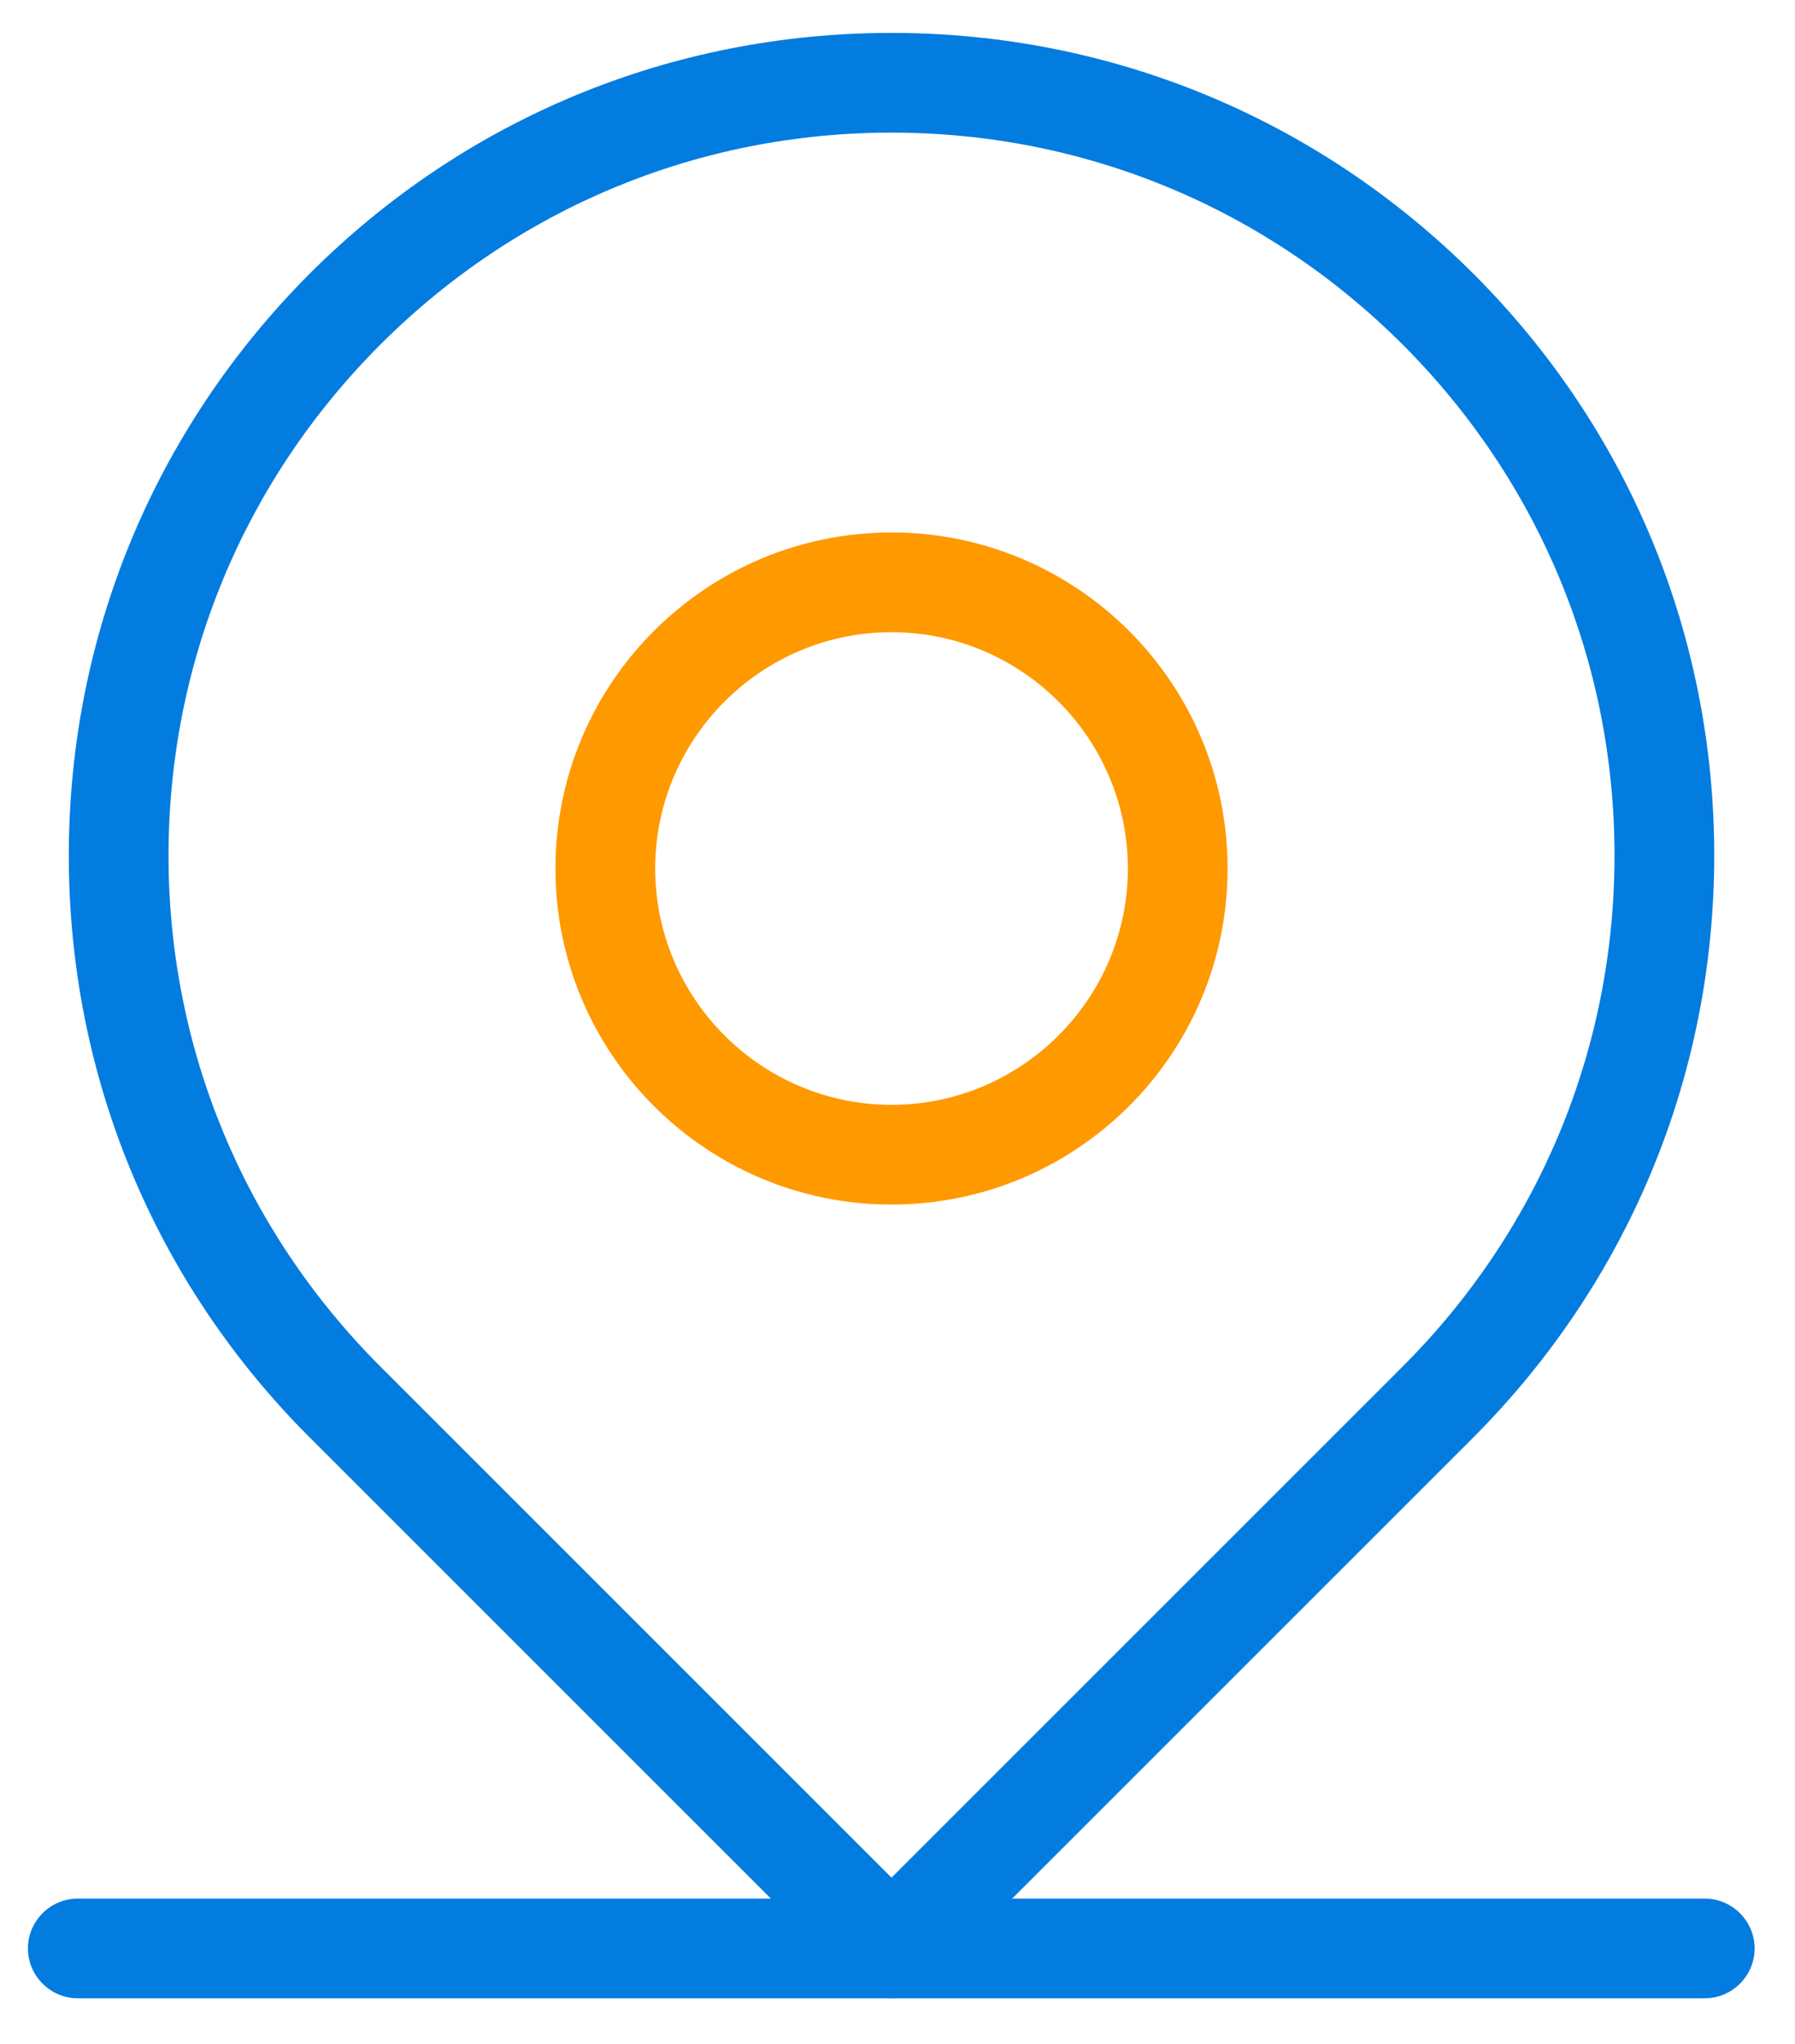
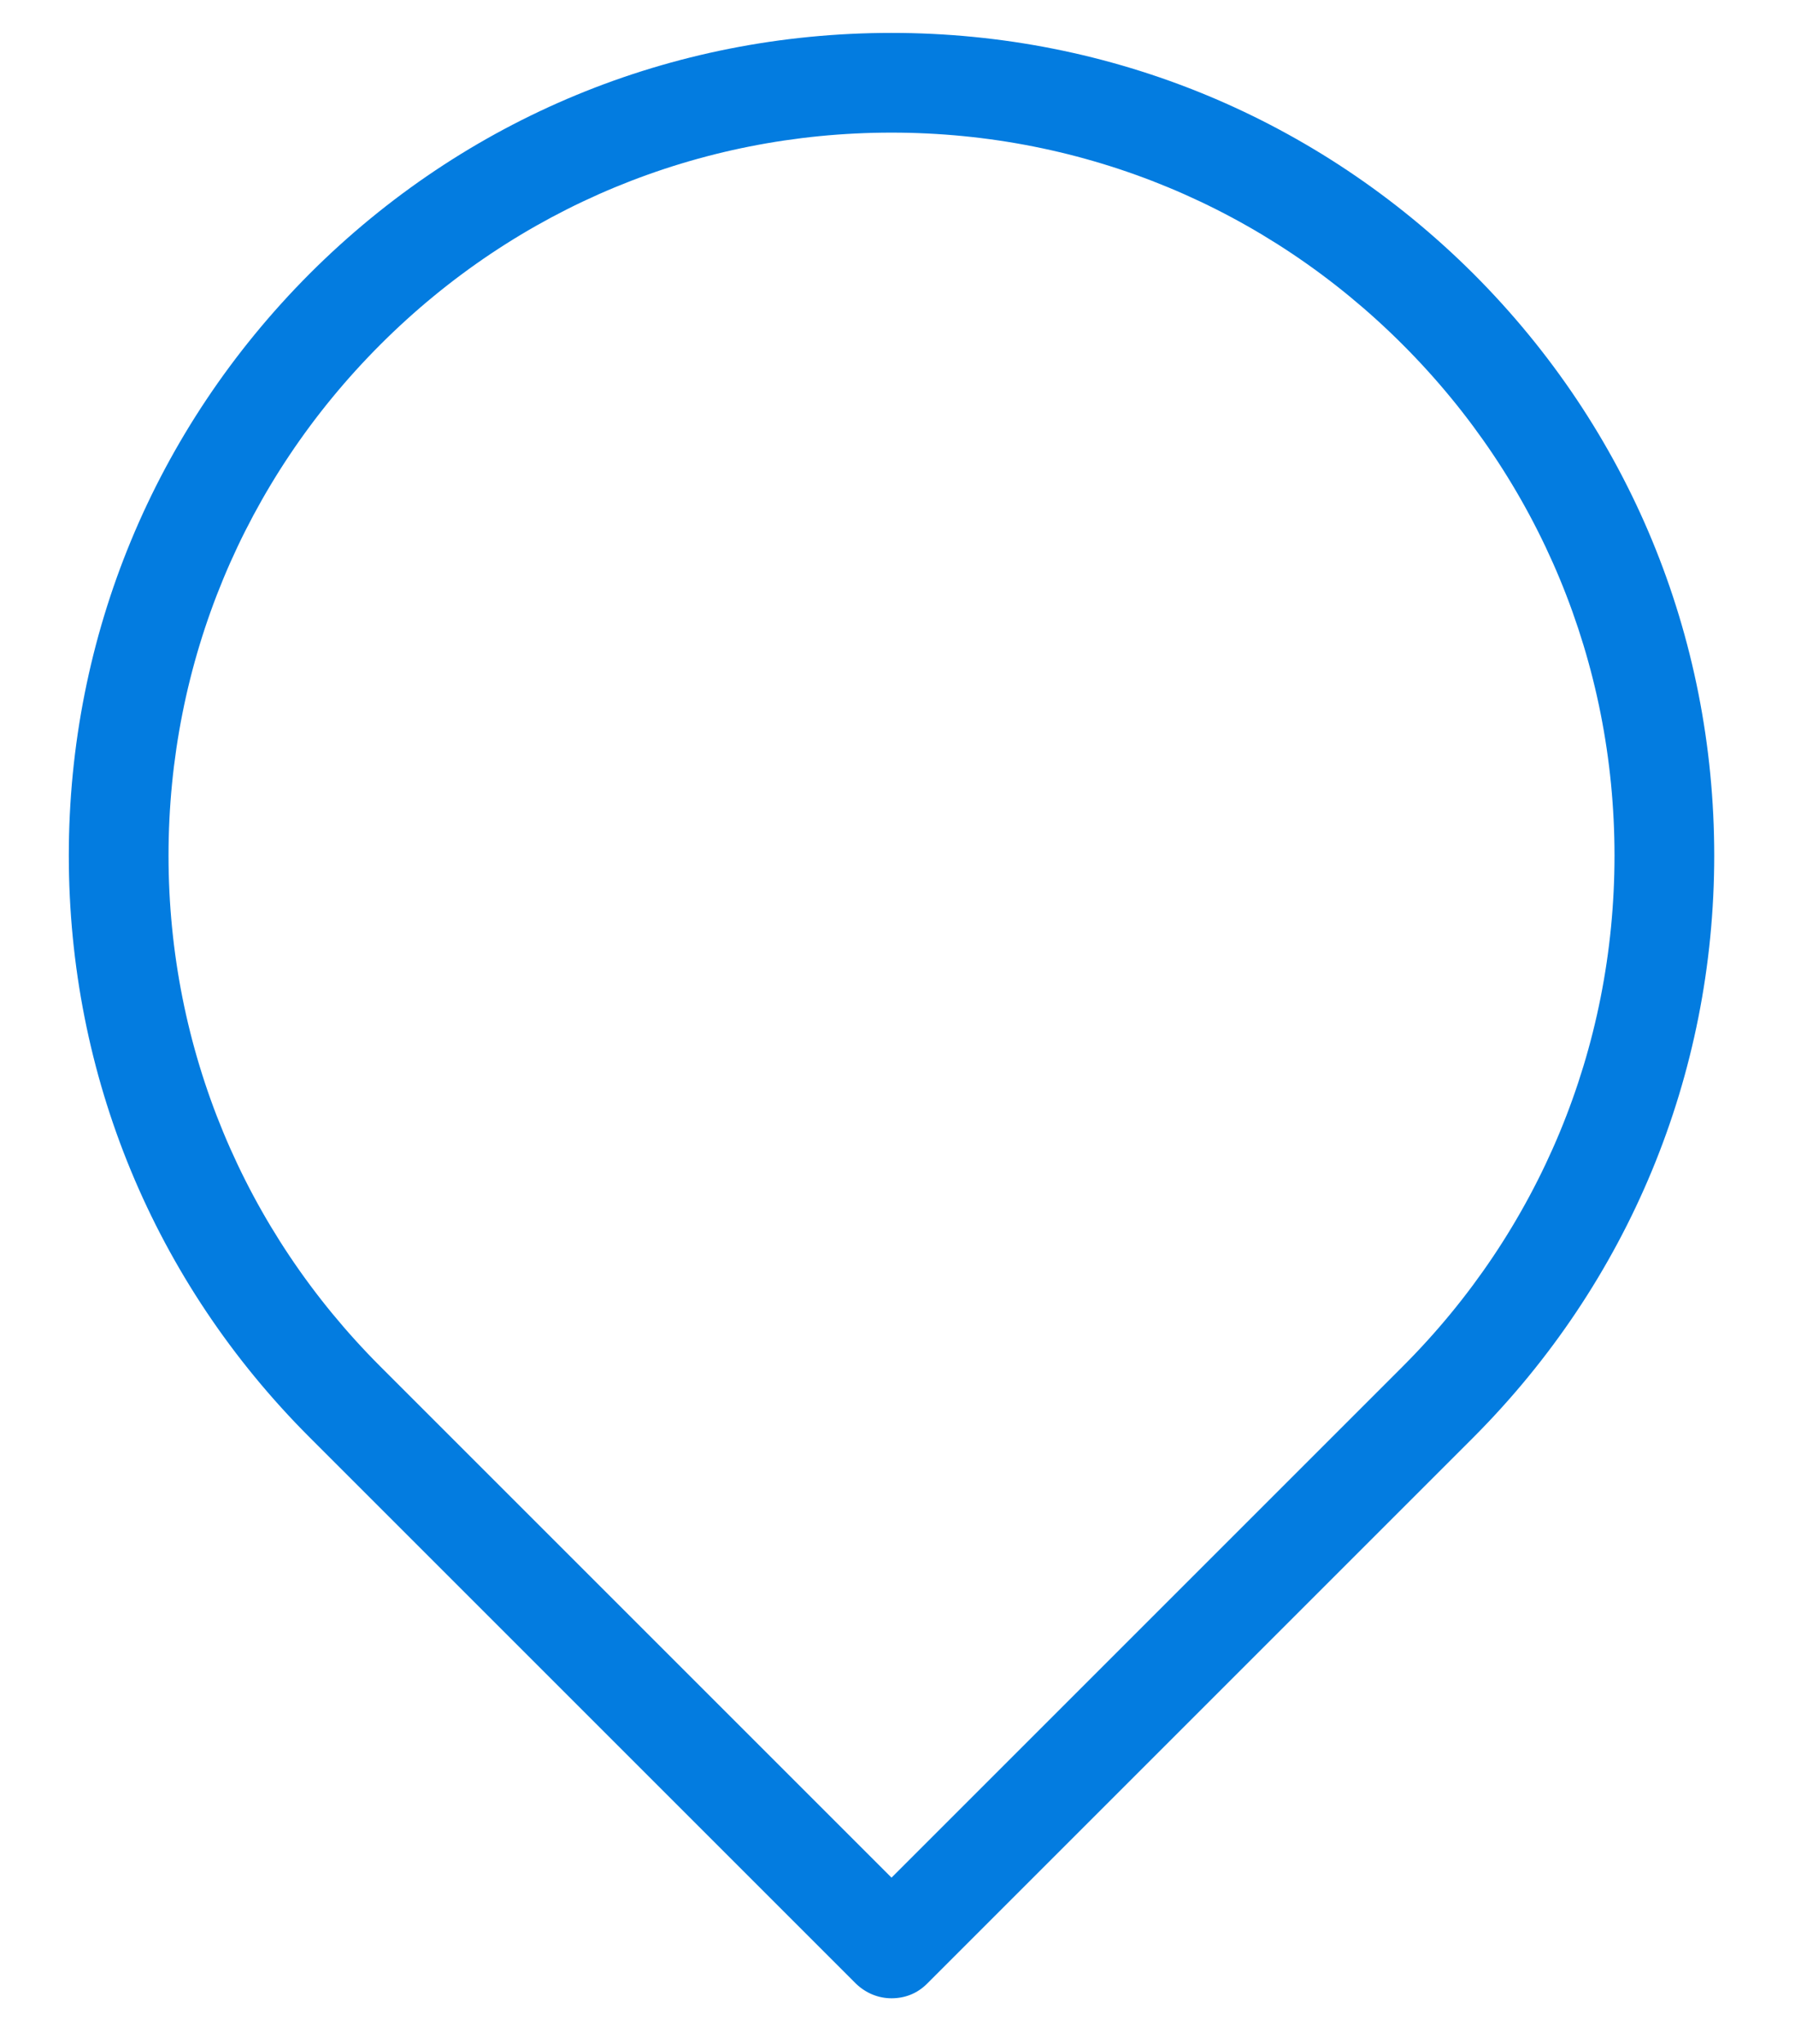
<svg xmlns="http://www.w3.org/2000/svg" width="36" height="41" viewBox="0 0 36 41" fill="none">
  <path d="M17.88 40.08C17.62 40.08 17.37 39.98 17.17 39.79L6.21 28.83C3.09 25.71 1.38 21.57 1.38 17.16C1.38 12.75 3.1 8.61 6.21 5.49C9.33 2.37 13.47 0.66 17.88 0.66C22.29 0.66 26.43 2.38 29.55 5.49C32.67 8.61 34.38 12.75 34.38 17.16C34.38 21.57 32.66 25.71 29.55 28.83L18.59 39.79C18.39 39.99 18.14 40.08 17.88 40.08ZM17.88 2.66C14.01 2.66 10.37 4.17 7.63 6.91C4.89 9.65 3.38 13.29 3.38 17.16C3.38 21.03 4.89 24.67 7.63 27.41L17.88 37.66L28.13 27.41C30.87 24.67 32.38 21.03 32.38 17.16C32.38 13.29 30.87 9.65 28.13 6.91C25.39 4.17 21.75 2.66 17.88 2.66Z" fill="#037CE0" />
-   <path d="M17.88 24.16C14.16 24.16 11.14 21.14 11.14 17.42C11.14 13.7 14.16 10.68 17.88 10.68C21.6 10.68 24.62 13.7 24.62 17.42C24.62 21.14 21.6 24.16 17.88 24.16ZM17.88 12.68C15.27 12.68 13.14 14.81 13.14 17.42C13.14 20.03 15.27 22.16 17.88 22.16C20.49 22.16 22.62 20.03 22.62 17.42C22.62 14.81 20.49 12.68 17.88 12.68Z" fill="#FF9900" />
-   <path d="M34.19 40.08H1.56C1.01 40.08 0.56 39.63 0.56 39.08C0.56 38.53 1.01 38.08 1.56 38.08H34.19C34.74 38.08 35.19 38.53 35.19 39.08C35.19 39.63 34.74 40.08 34.19 40.08Z" fill="#037CE0" />
</svg>